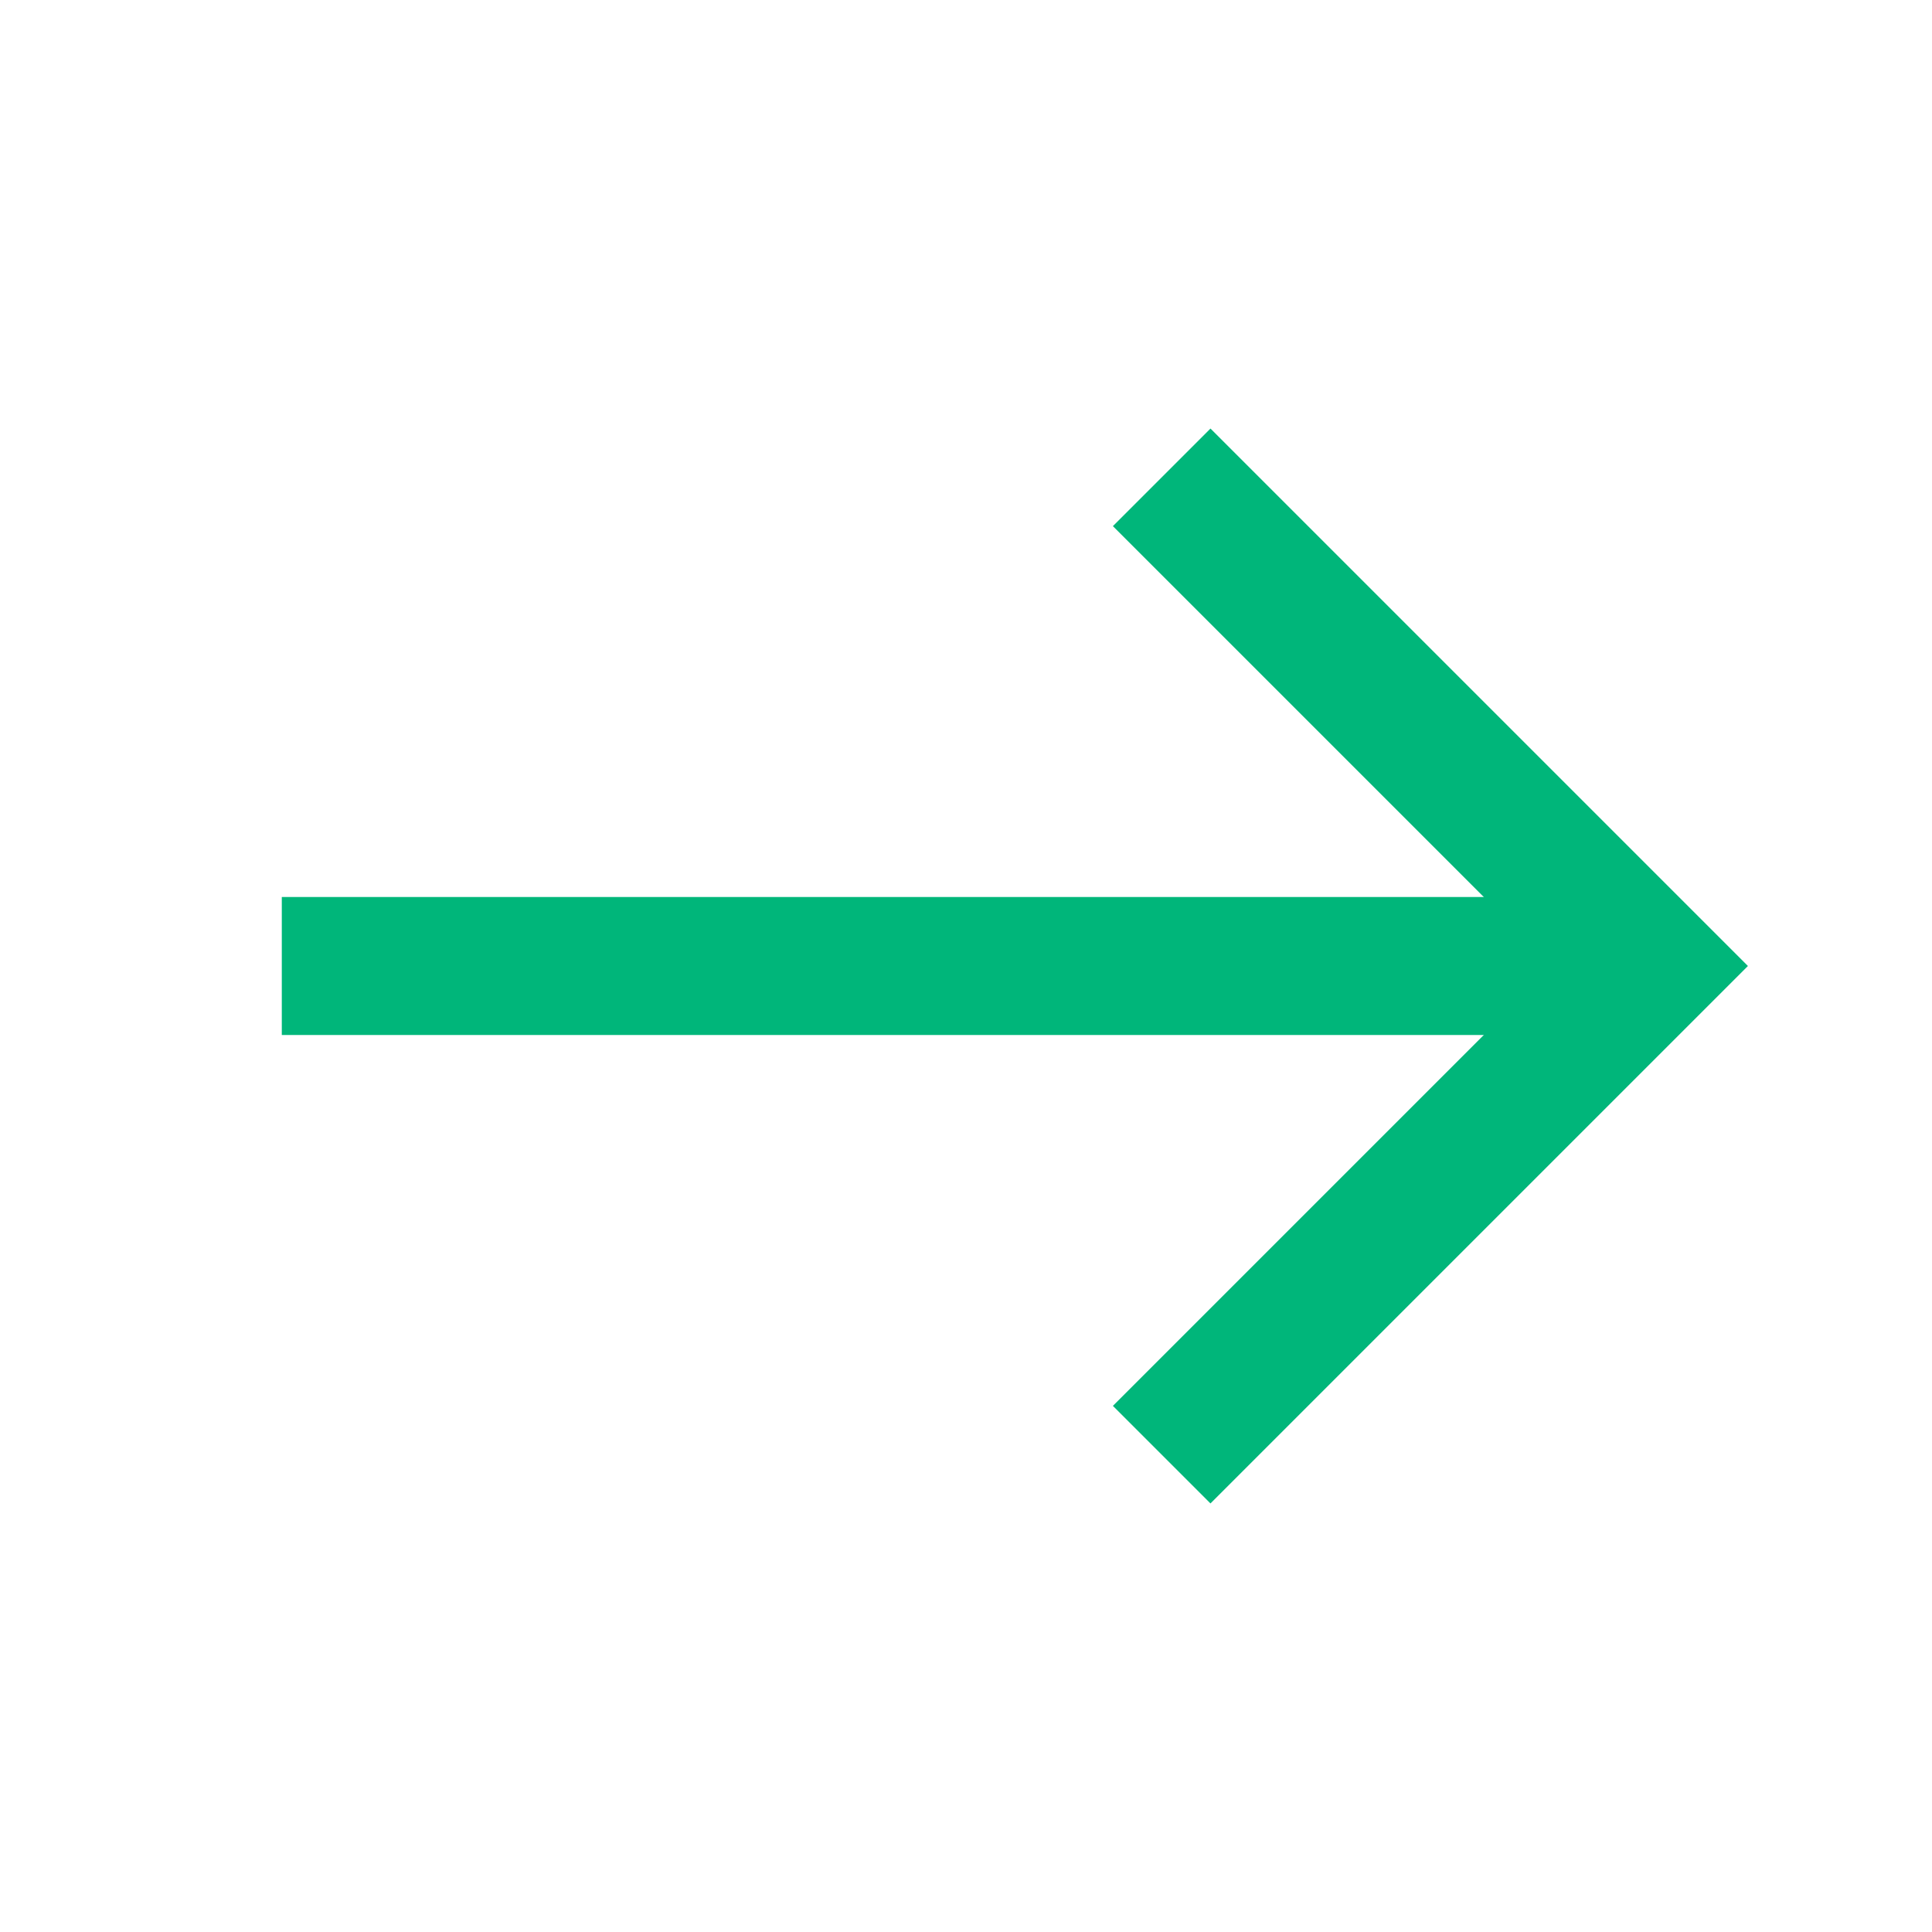
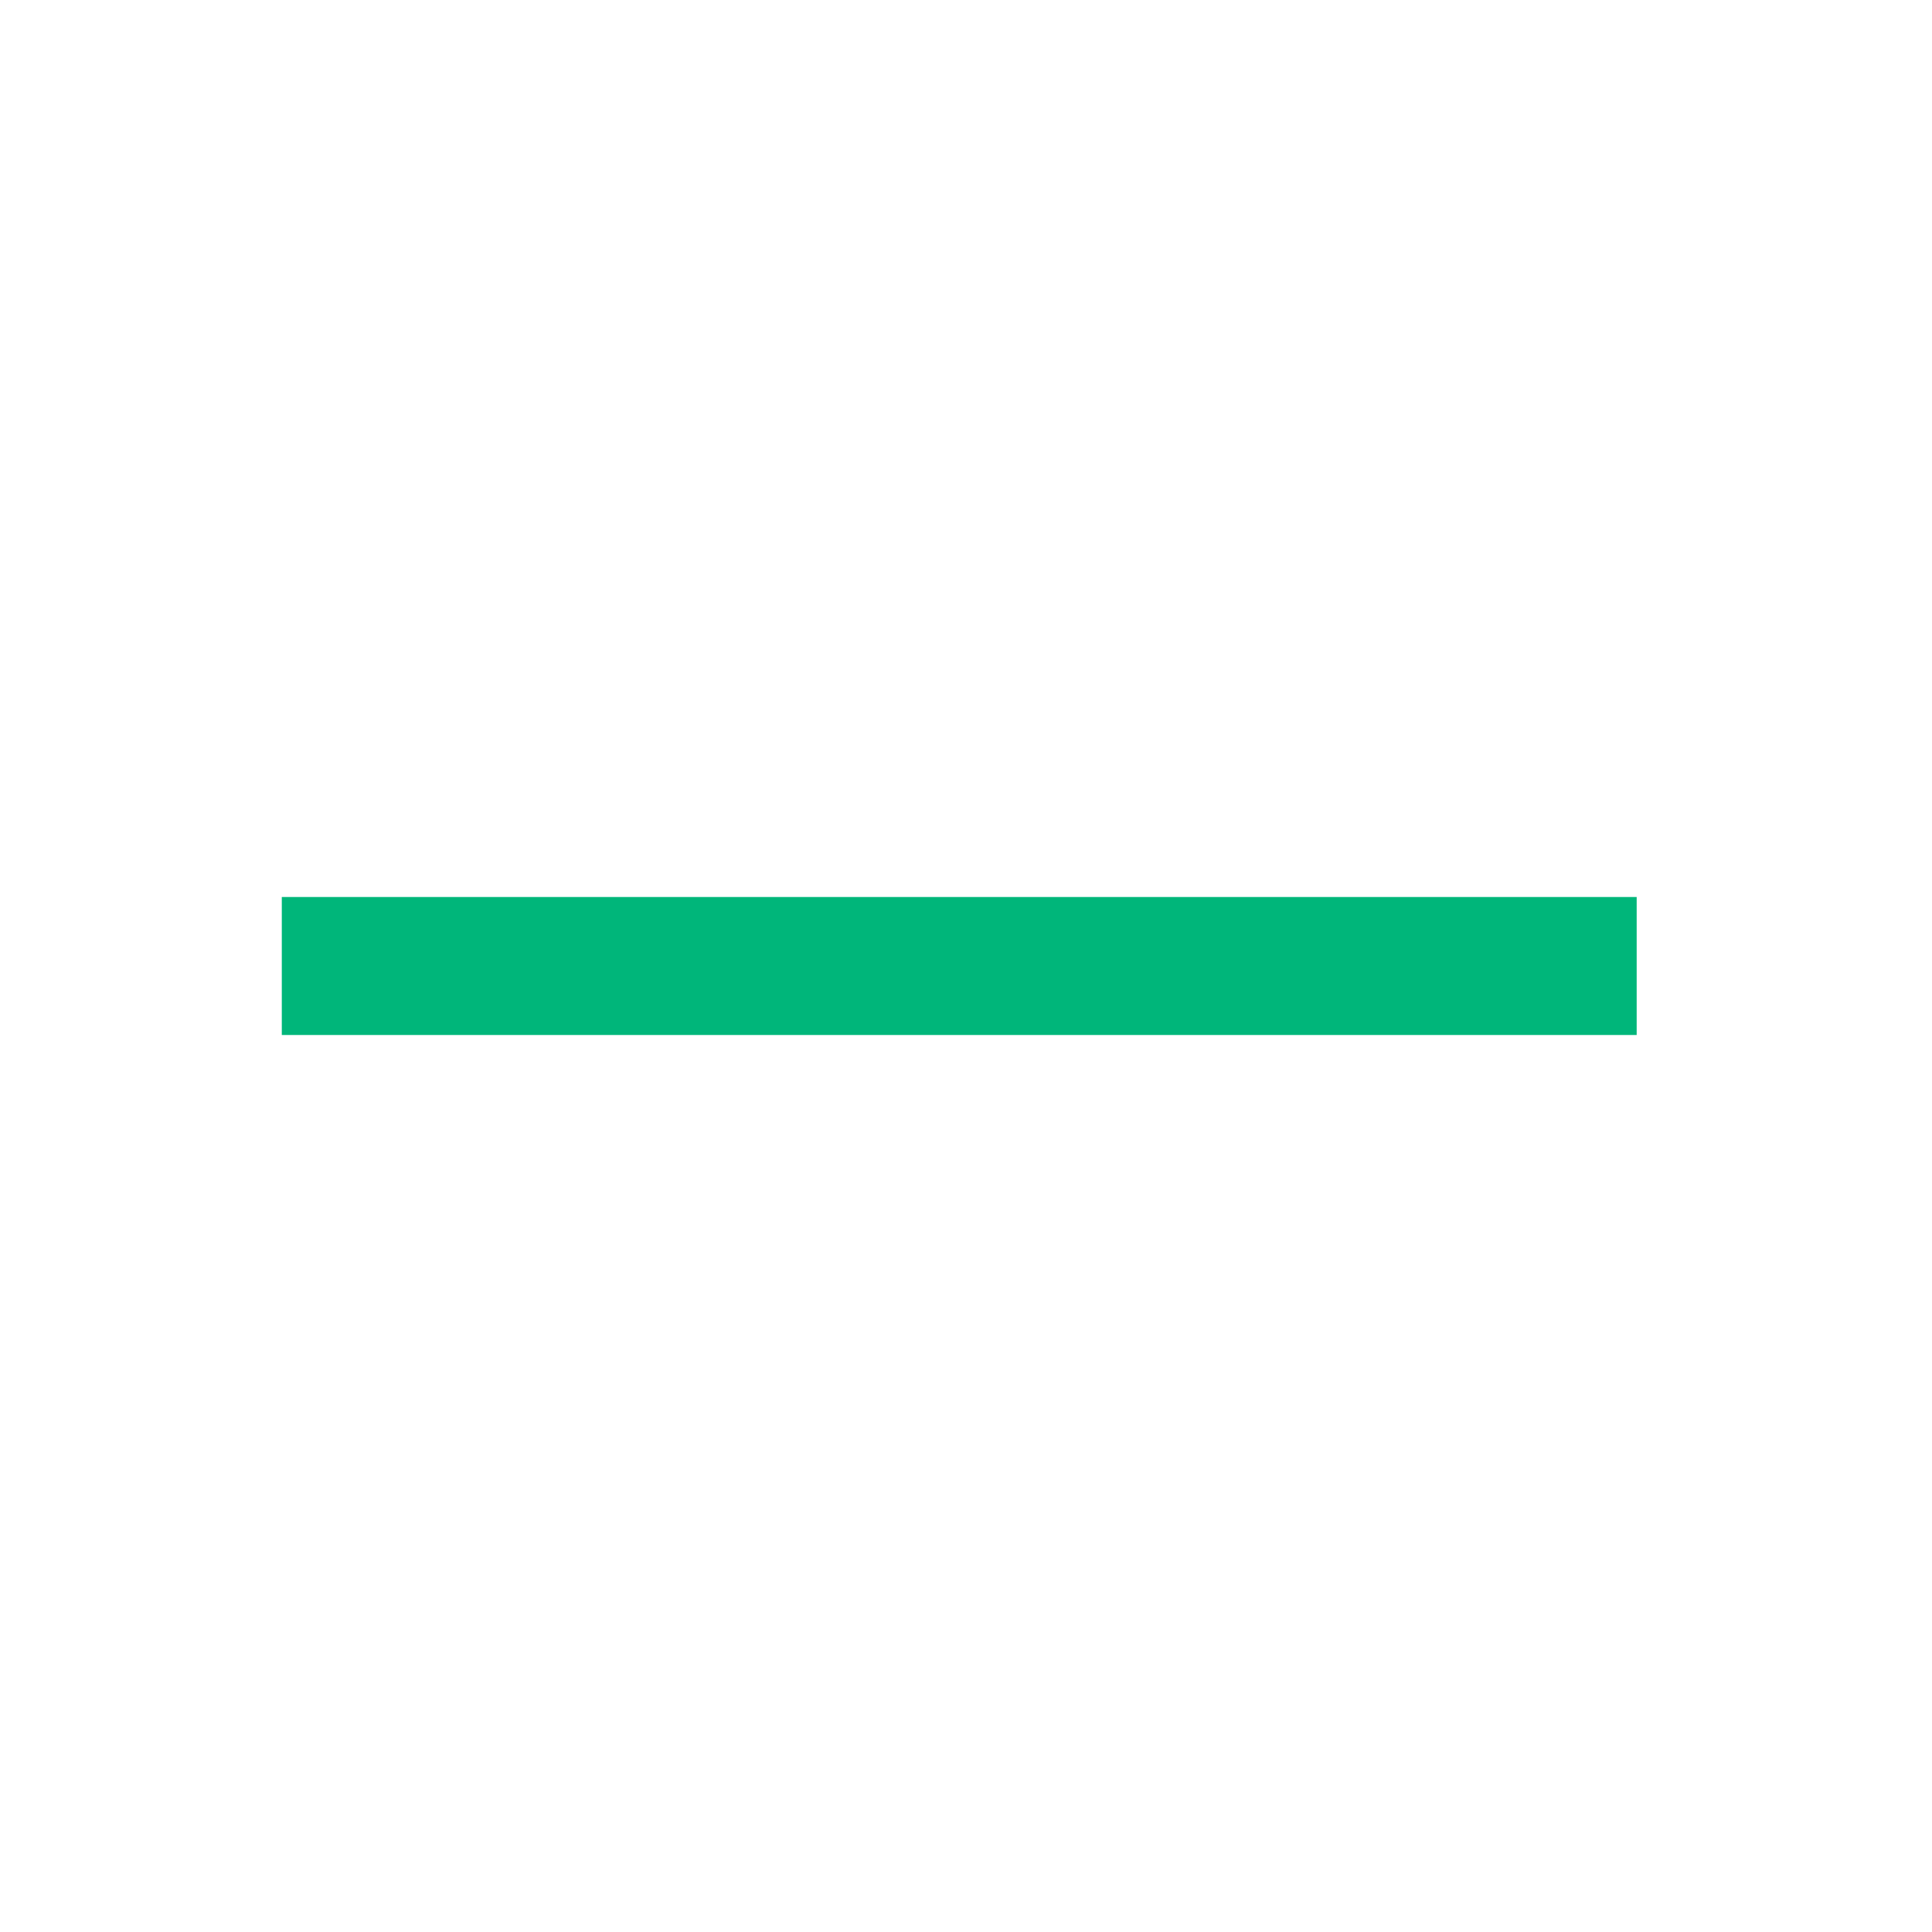
<svg xmlns="http://www.w3.org/2000/svg" width="14" height="14" viewBox="0 0 14 14" fill="none">
  <g id="vuesax/linear/arrow-right">
    <g id="arrow-right">
-       <path id="Vector" d="M8.418 3.459L11.959 7L8.418 10.541" stroke="#00B67A" strokeWidth="1.5" strokeMiterlimit="10" strokeLinecap="round" strokeLinejoin="round" />
      <path id="Vector_2" d="M2.042 7H11.86" stroke="#00B67A" strokeWidth="1.5" strokeMiterlimit="10" strokeLinecap="round" strokeLinejoin="round" />
    </g>
  </g>
</svg>